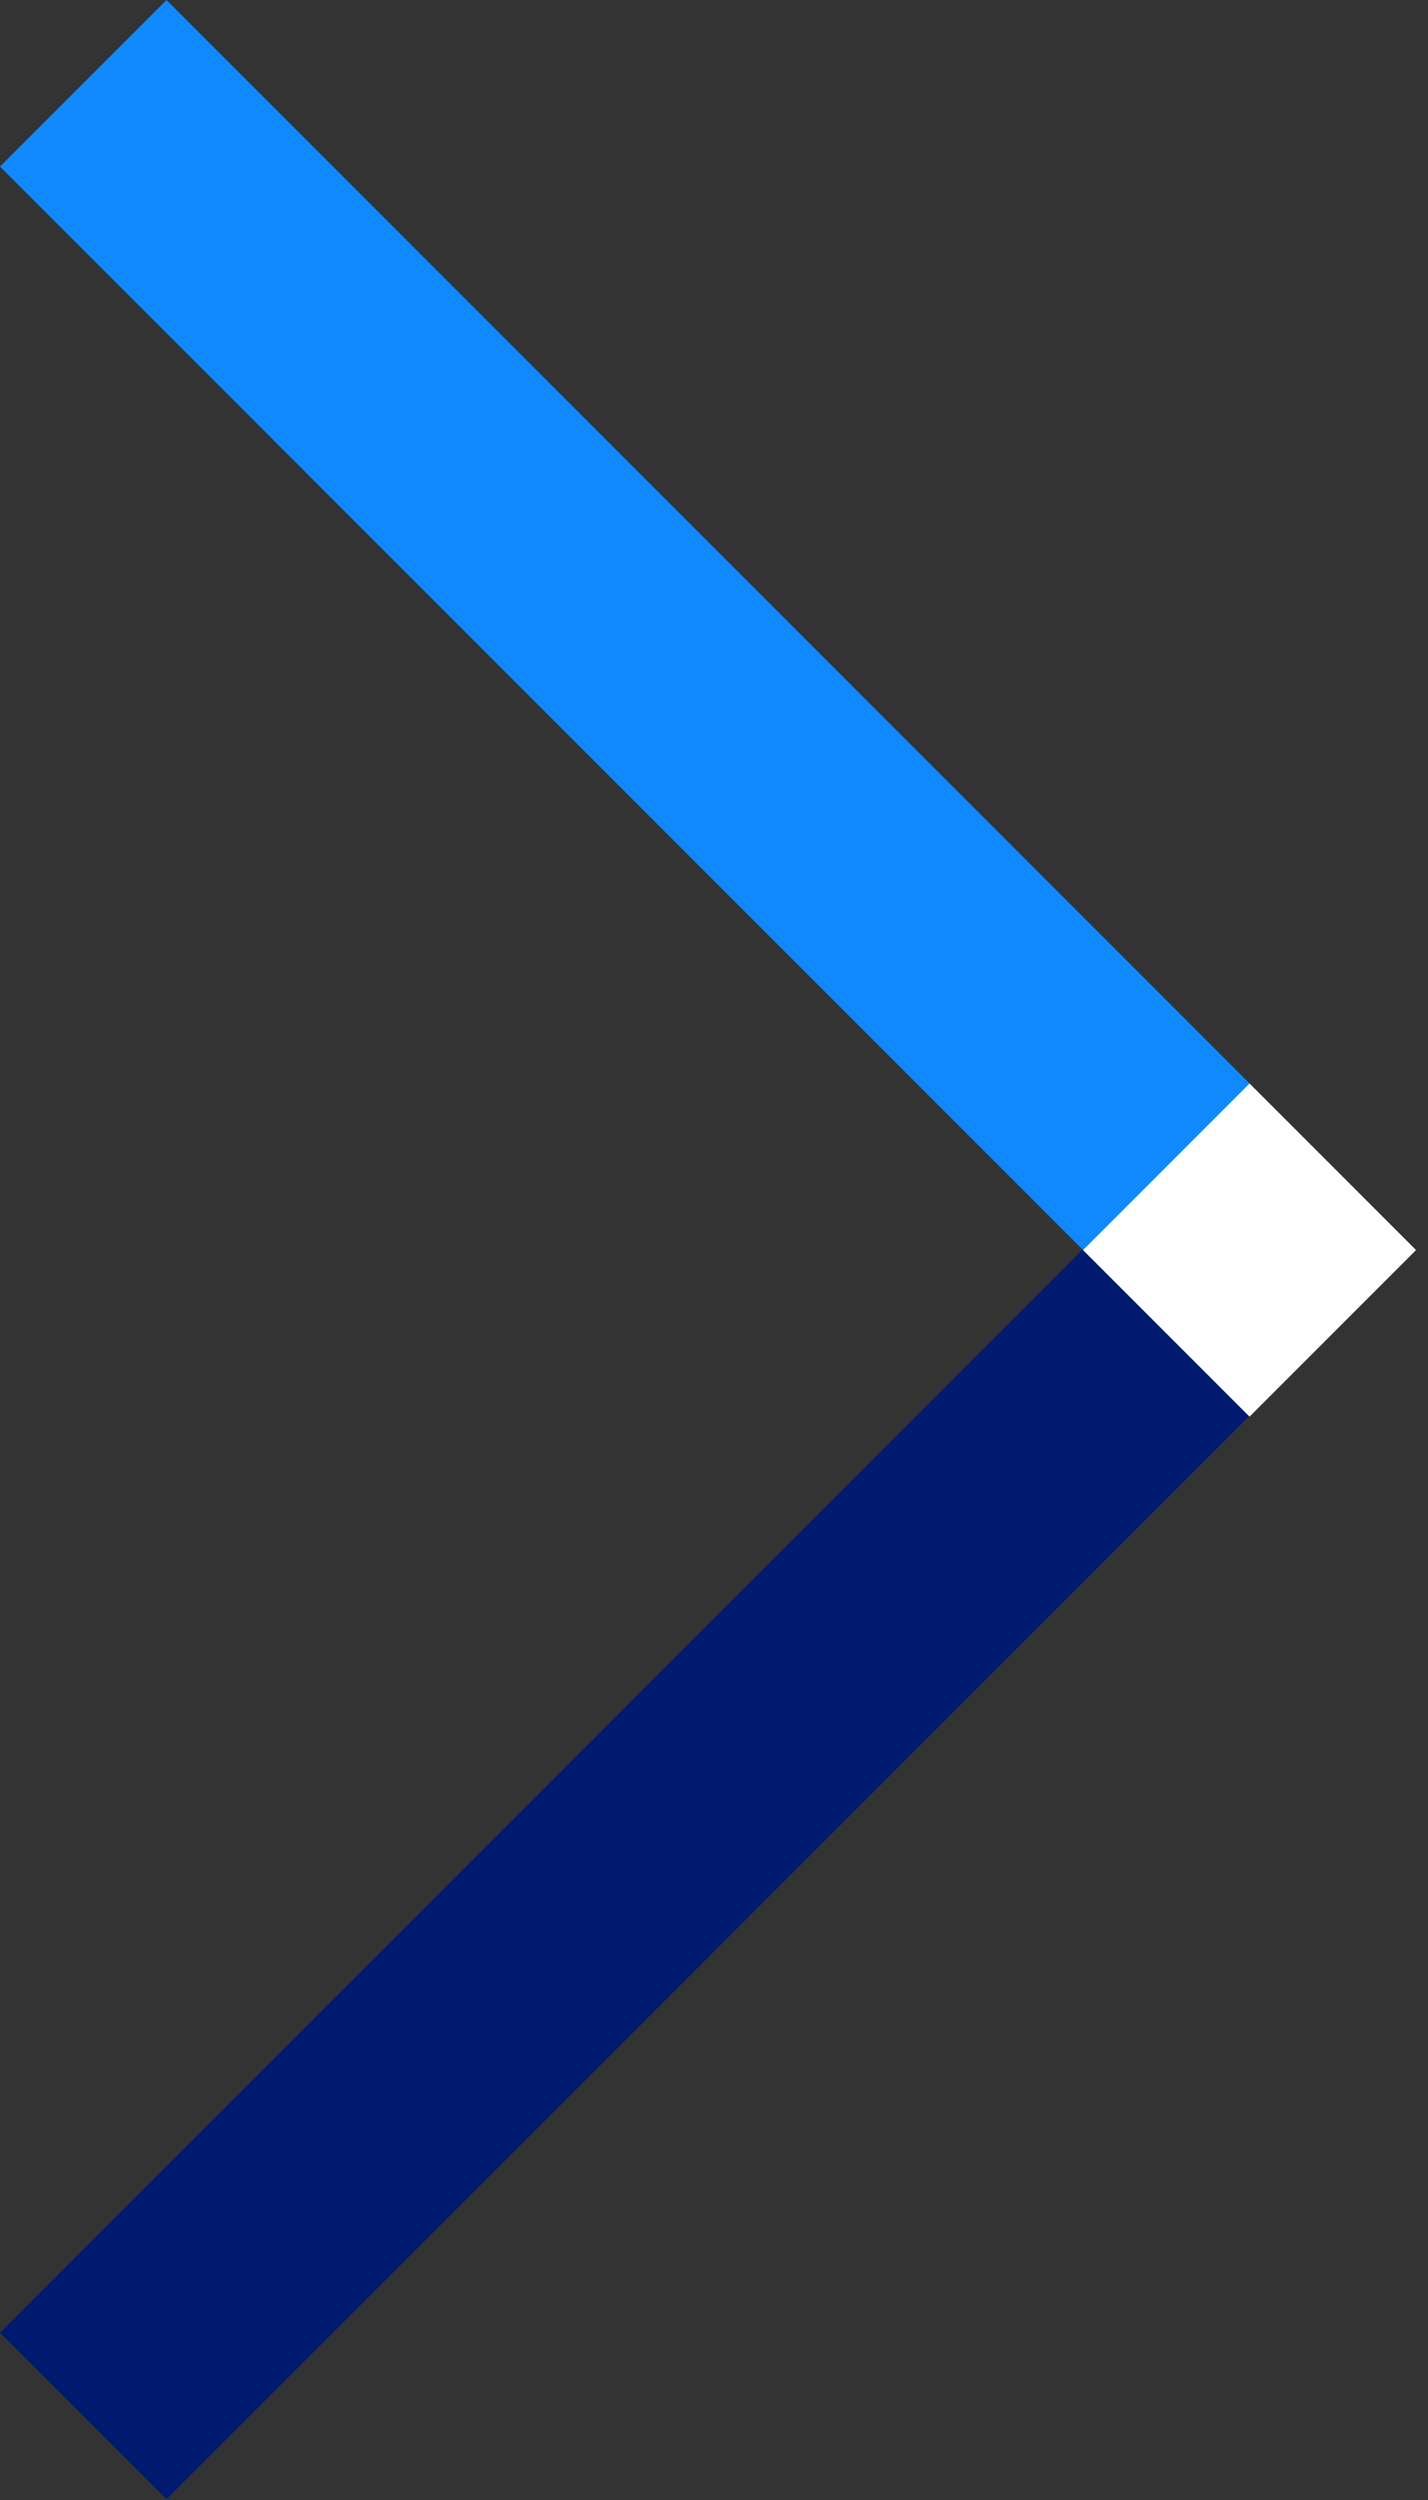
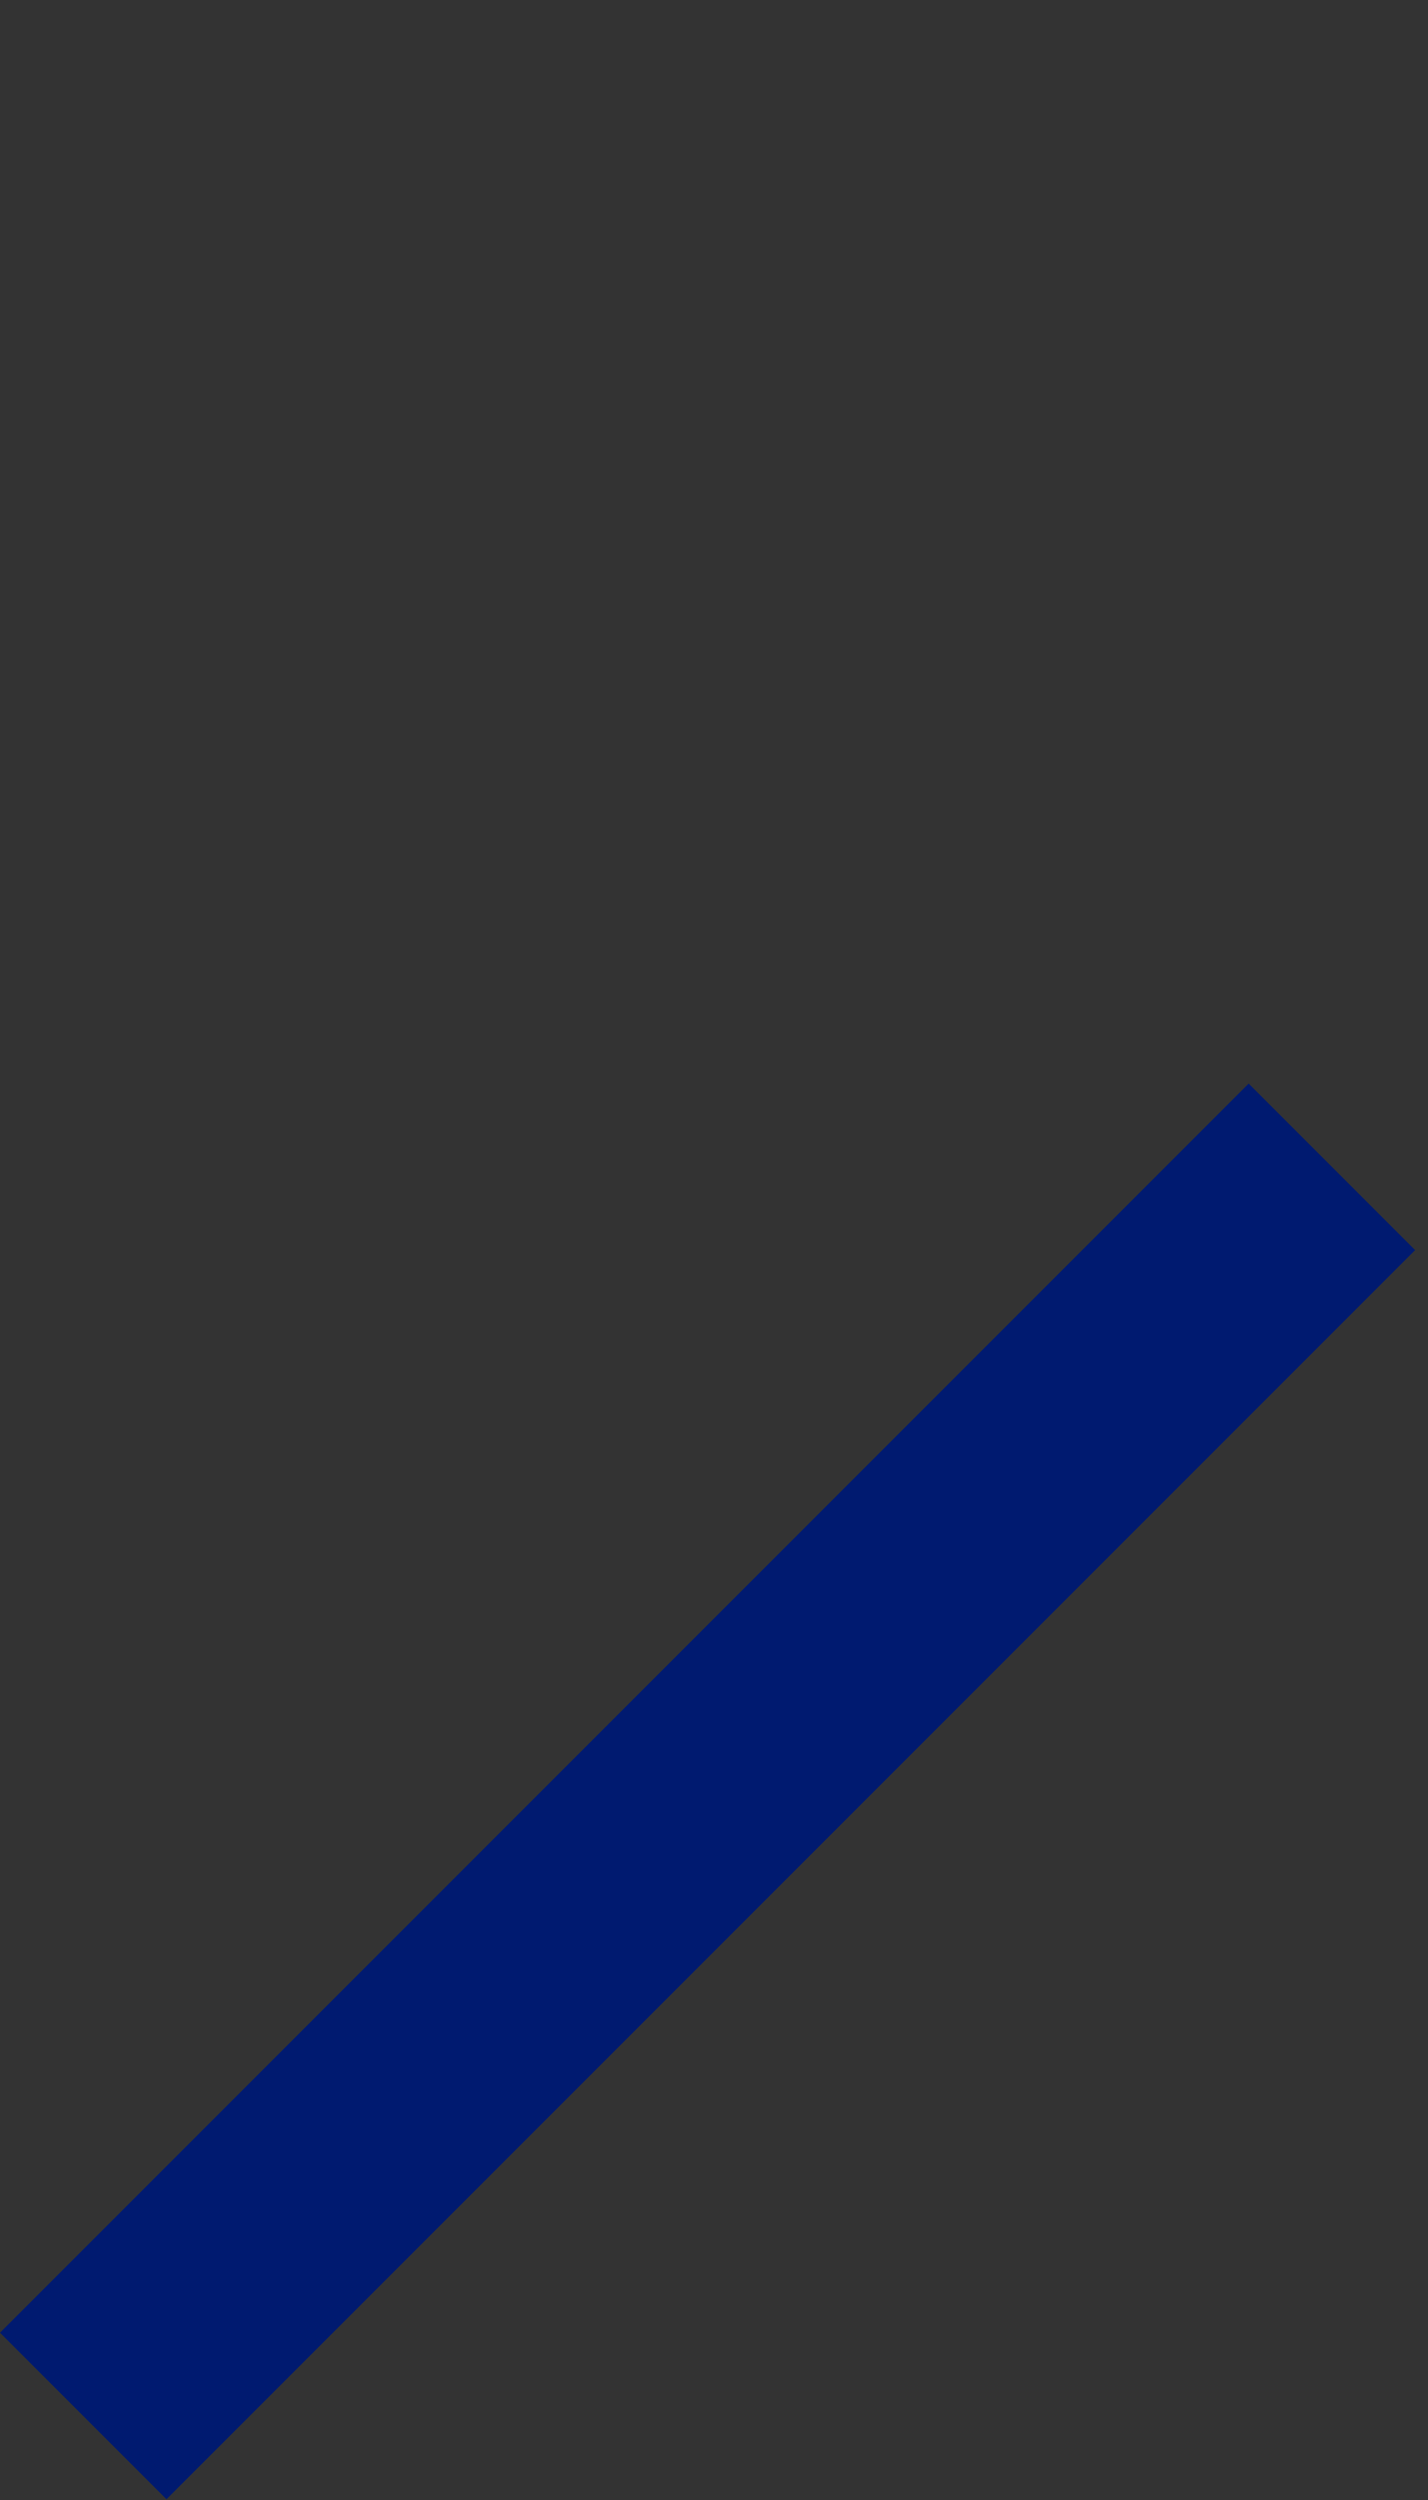
<svg xmlns="http://www.w3.org/2000/svg" width="32" height="56" viewBox="0 0 32 56" fill="none">
  <rect x="0" y="0" width="32" height="56" fill="#333333" stroke="none" />
  <rect y="52.253" width="39.571" height="5.276" transform="rotate(-45 0 52.253)" fill="#001A70" />
-   <rect x="3.731" width="39.571" height="5.276" transform="rotate(45 3.731 0)" fill="#1089FF" />
-   <rect x="24.27" y="28.002" width="5.276" height="5.276" transform="rotate(-45 24.27 28.002)" fill="white" />
</svg>